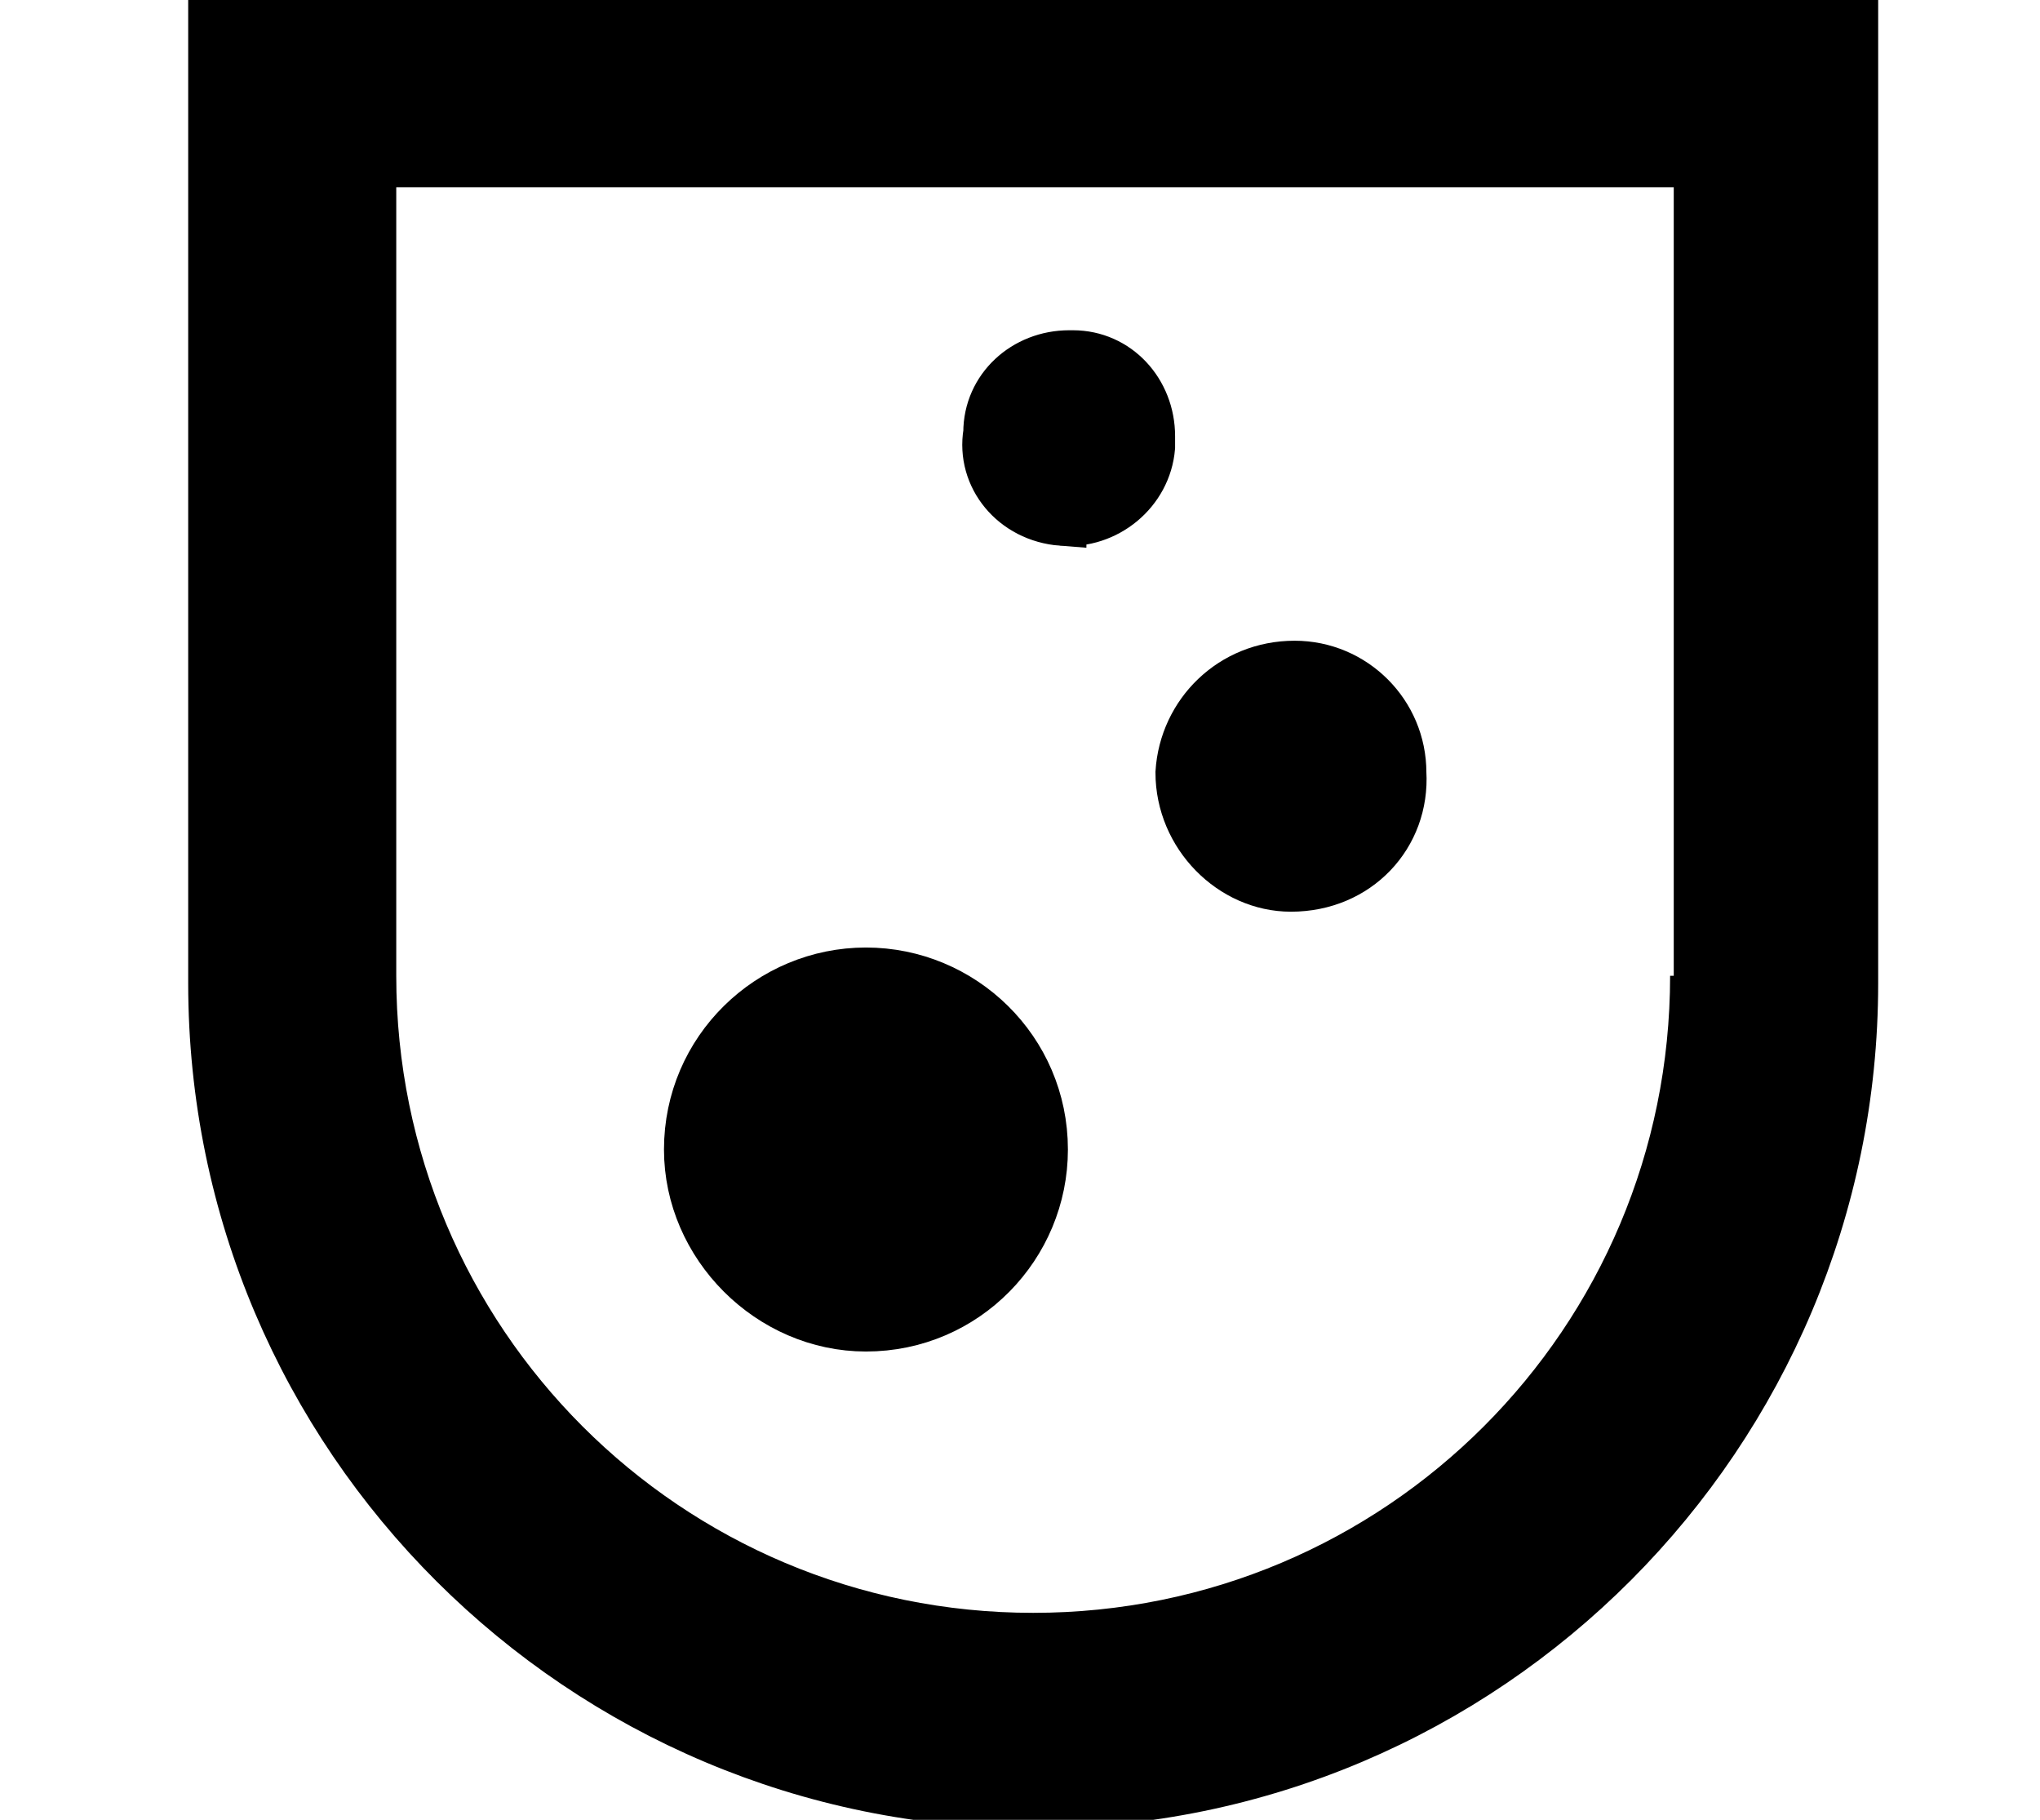
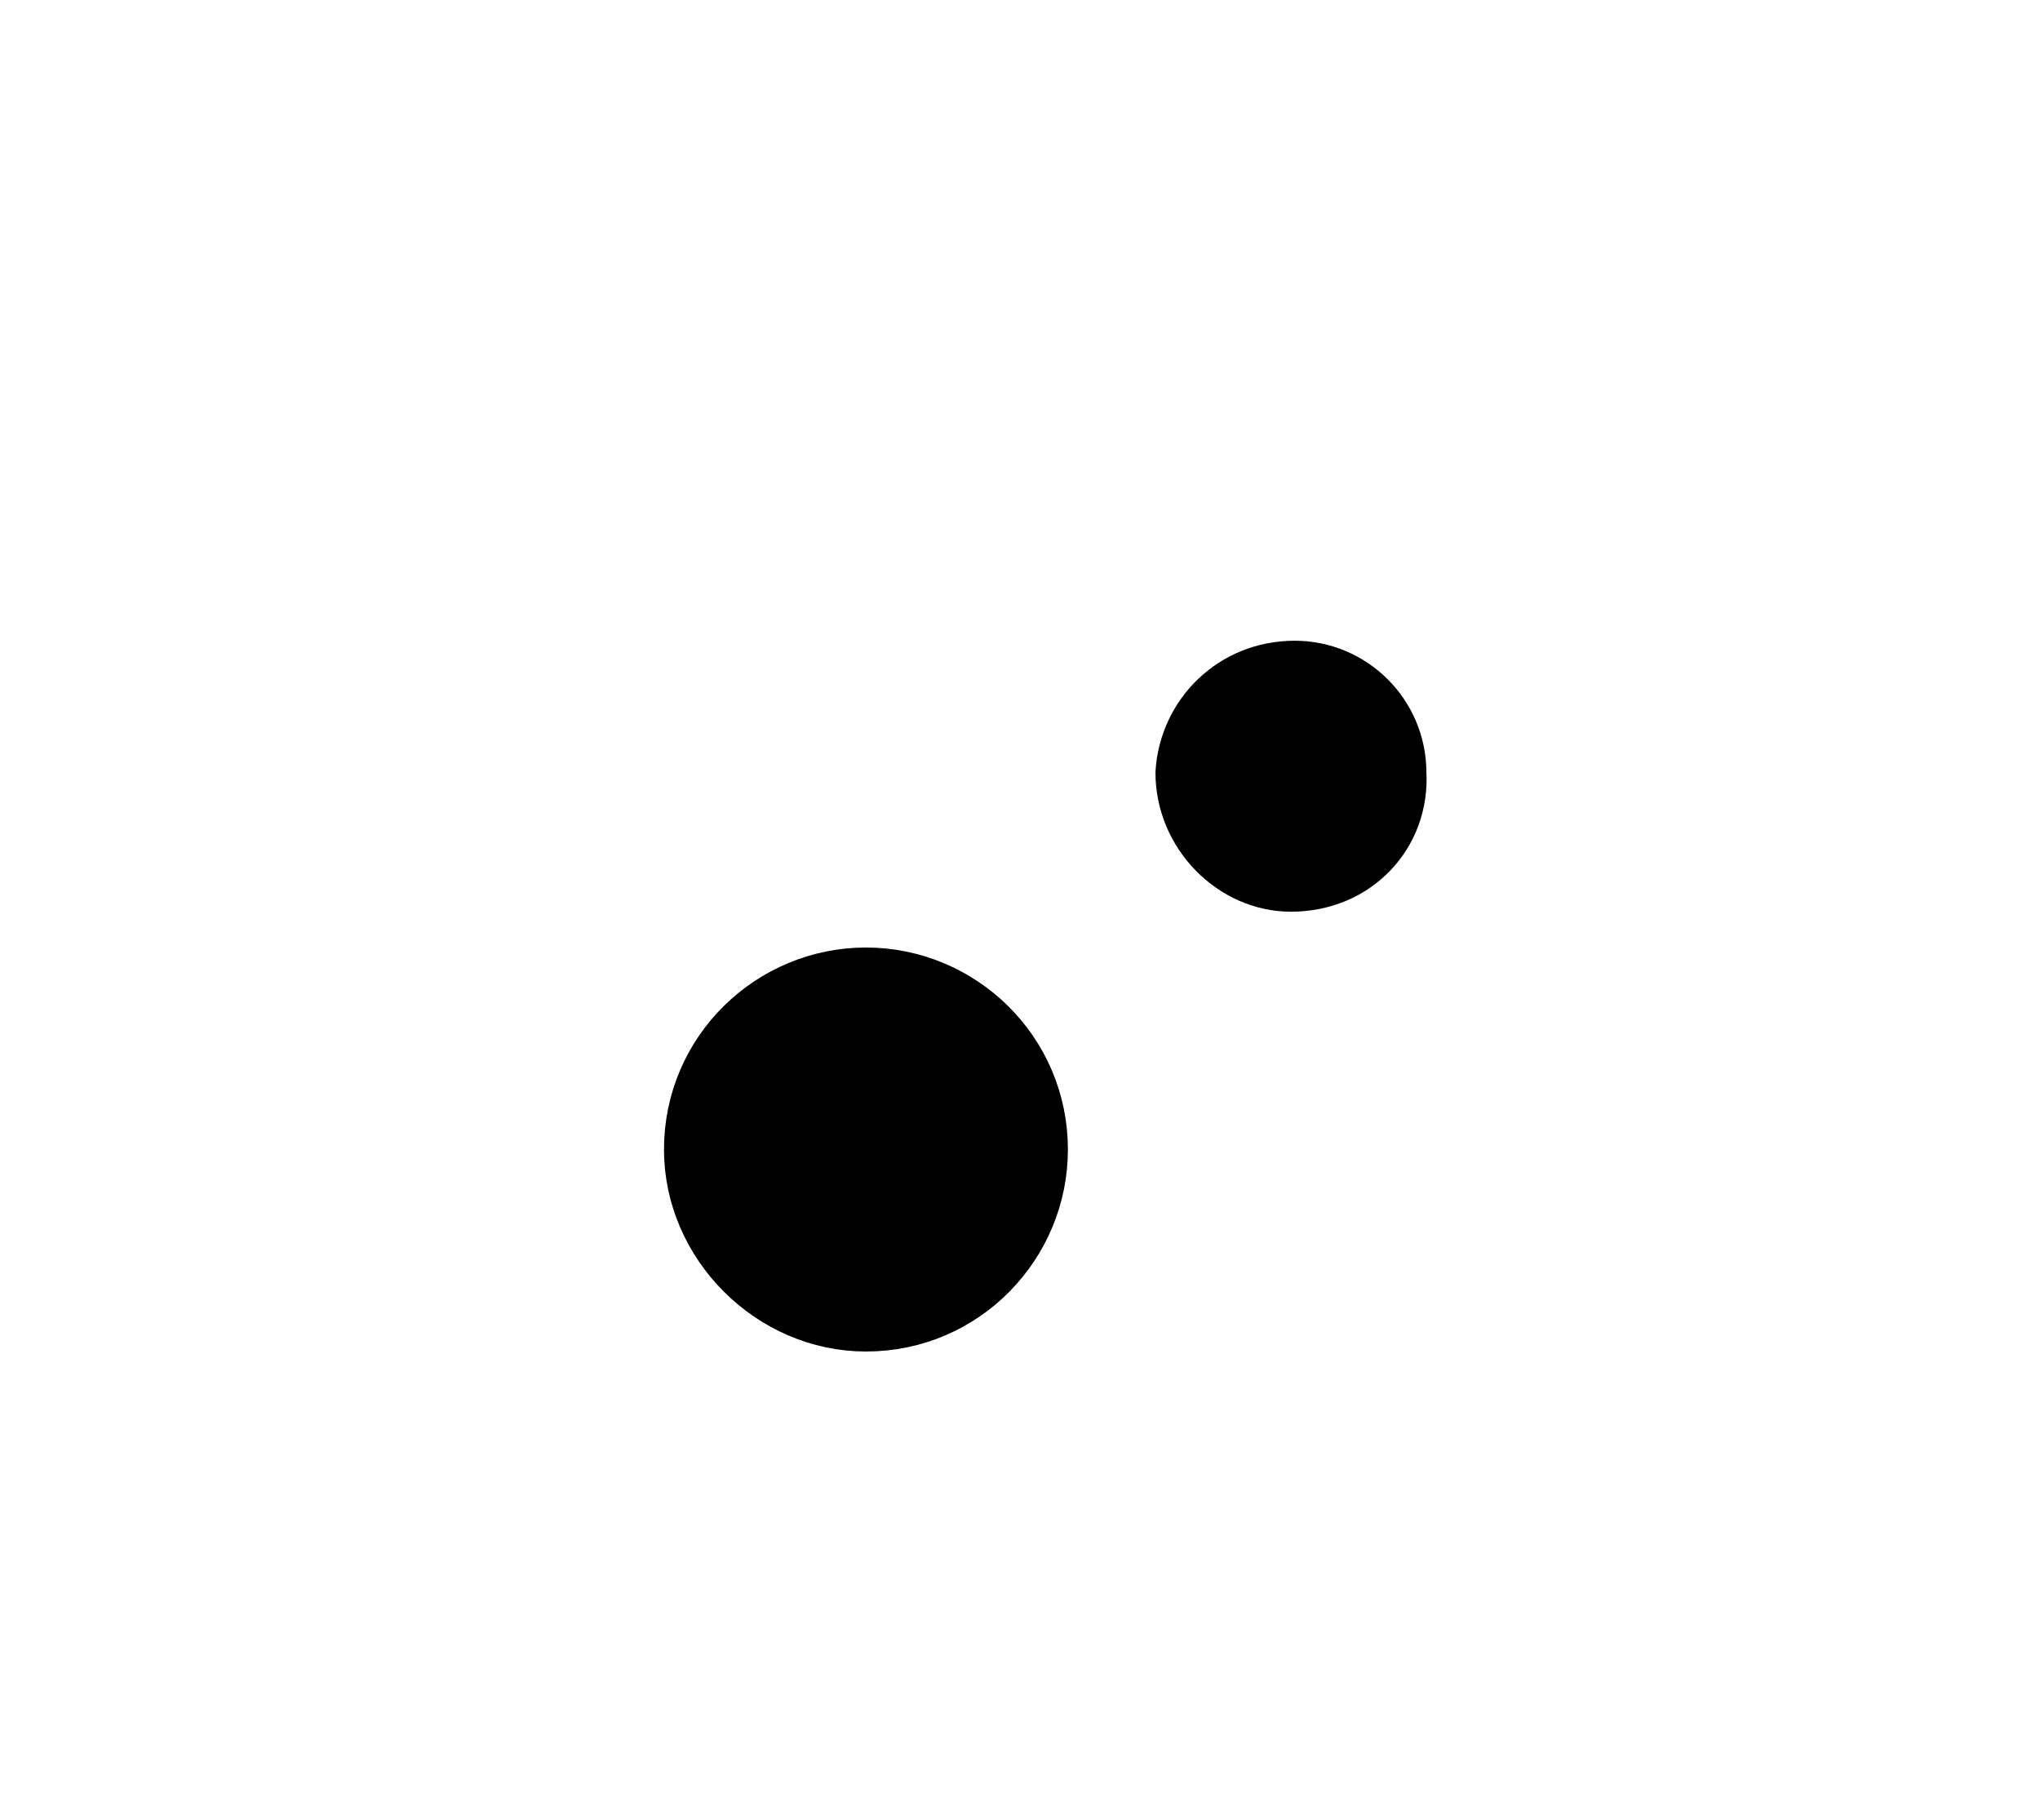
<svg xmlns="http://www.w3.org/2000/svg" width="41.474" height="36.991">
  <g>
    <title>background</title>
-     <rect fill="none" id="canvas_background" height="32.771" width="41.163" y="-1" x="-1" />
  </g>
  <g>
    <title>Layer 1</title>
    <g stroke="null" id="svg_1">
-       <path stroke="null" class="st0" d="m4.326,0l0,19.985c0,9.241 7.513,16.679 16.679,16.679c9.241,0 16.679,-7.513 16.679,-16.679l0,-19.985l-33.358,0zm30.128,19.835c0,7.438 -6.011,13.449 -13.449,13.449s-13.449,-6.011 -13.449,-13.449l0,-16.529l26.972,0l0,16.529l-0.075,0z" id="svg_1" />
      <path stroke="null" class="st0" d="m17.605,26.972c2.029,0 3.606,-1.653 3.606,-3.606c0,-2.029 -1.653,-3.606 -3.606,-3.606s-3.606,1.578 -3.606,3.606c0,1.953 1.653,3.606 3.606,3.606z" id="svg_2" />
      <path stroke="null" class="st0" d="m26.245,18.032l0,0c1.352,0 2.329,-1.052 2.254,-2.329c0,-1.202 -0.977,-2.179 -2.179,-2.179c-1.277,0 -2.254,0.977 -2.329,2.179c0,1.277 1.052,2.329 2.254,2.329l-0,0z" id="svg_3" />
-       <path stroke="null" class="st0" d="m21.587,10.594c0.902,0.075 1.728,-0.601 1.803,-1.503c0,-0.075 0,-0.15 0,-0.225c0,-0.902 -0.676,-1.653 -1.578,-1.653l-0.075,0c-0.902,0 -1.653,0.676 -1.653,1.578c-0.15,0.902 0.526,1.728 1.503,1.803l0,-0z" id="svg_4" />
    </g>
  </g>
</svg>